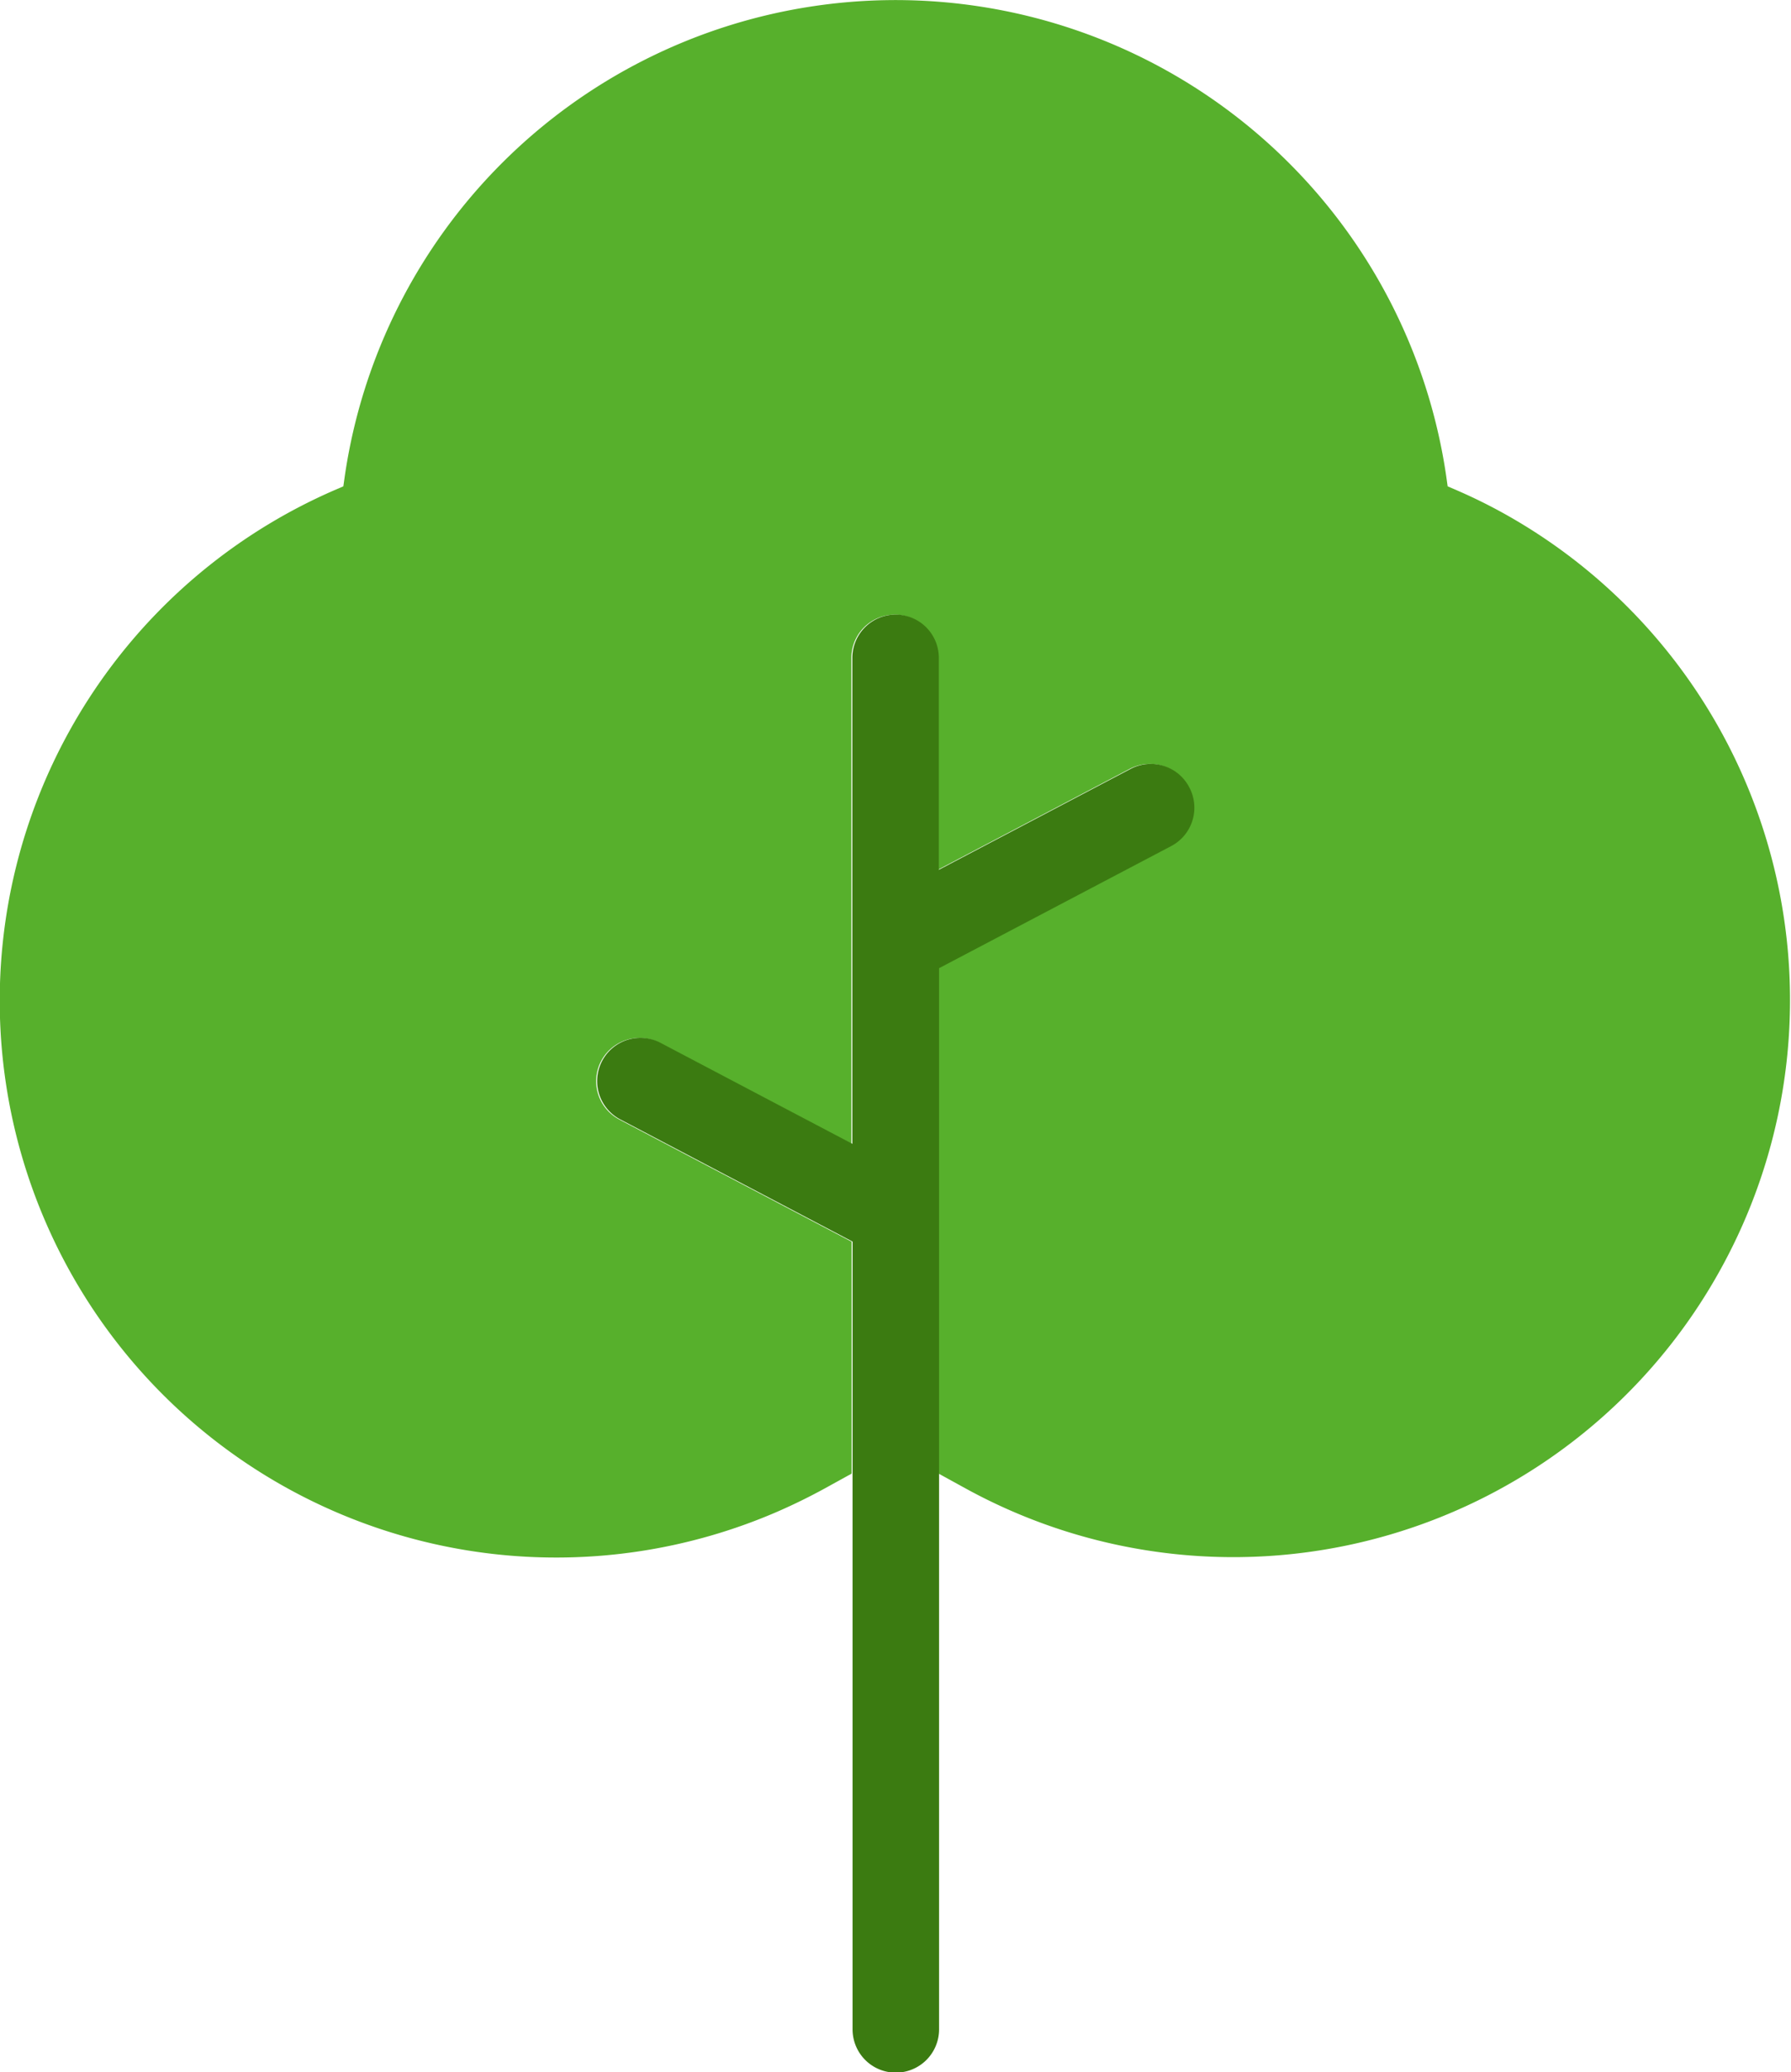
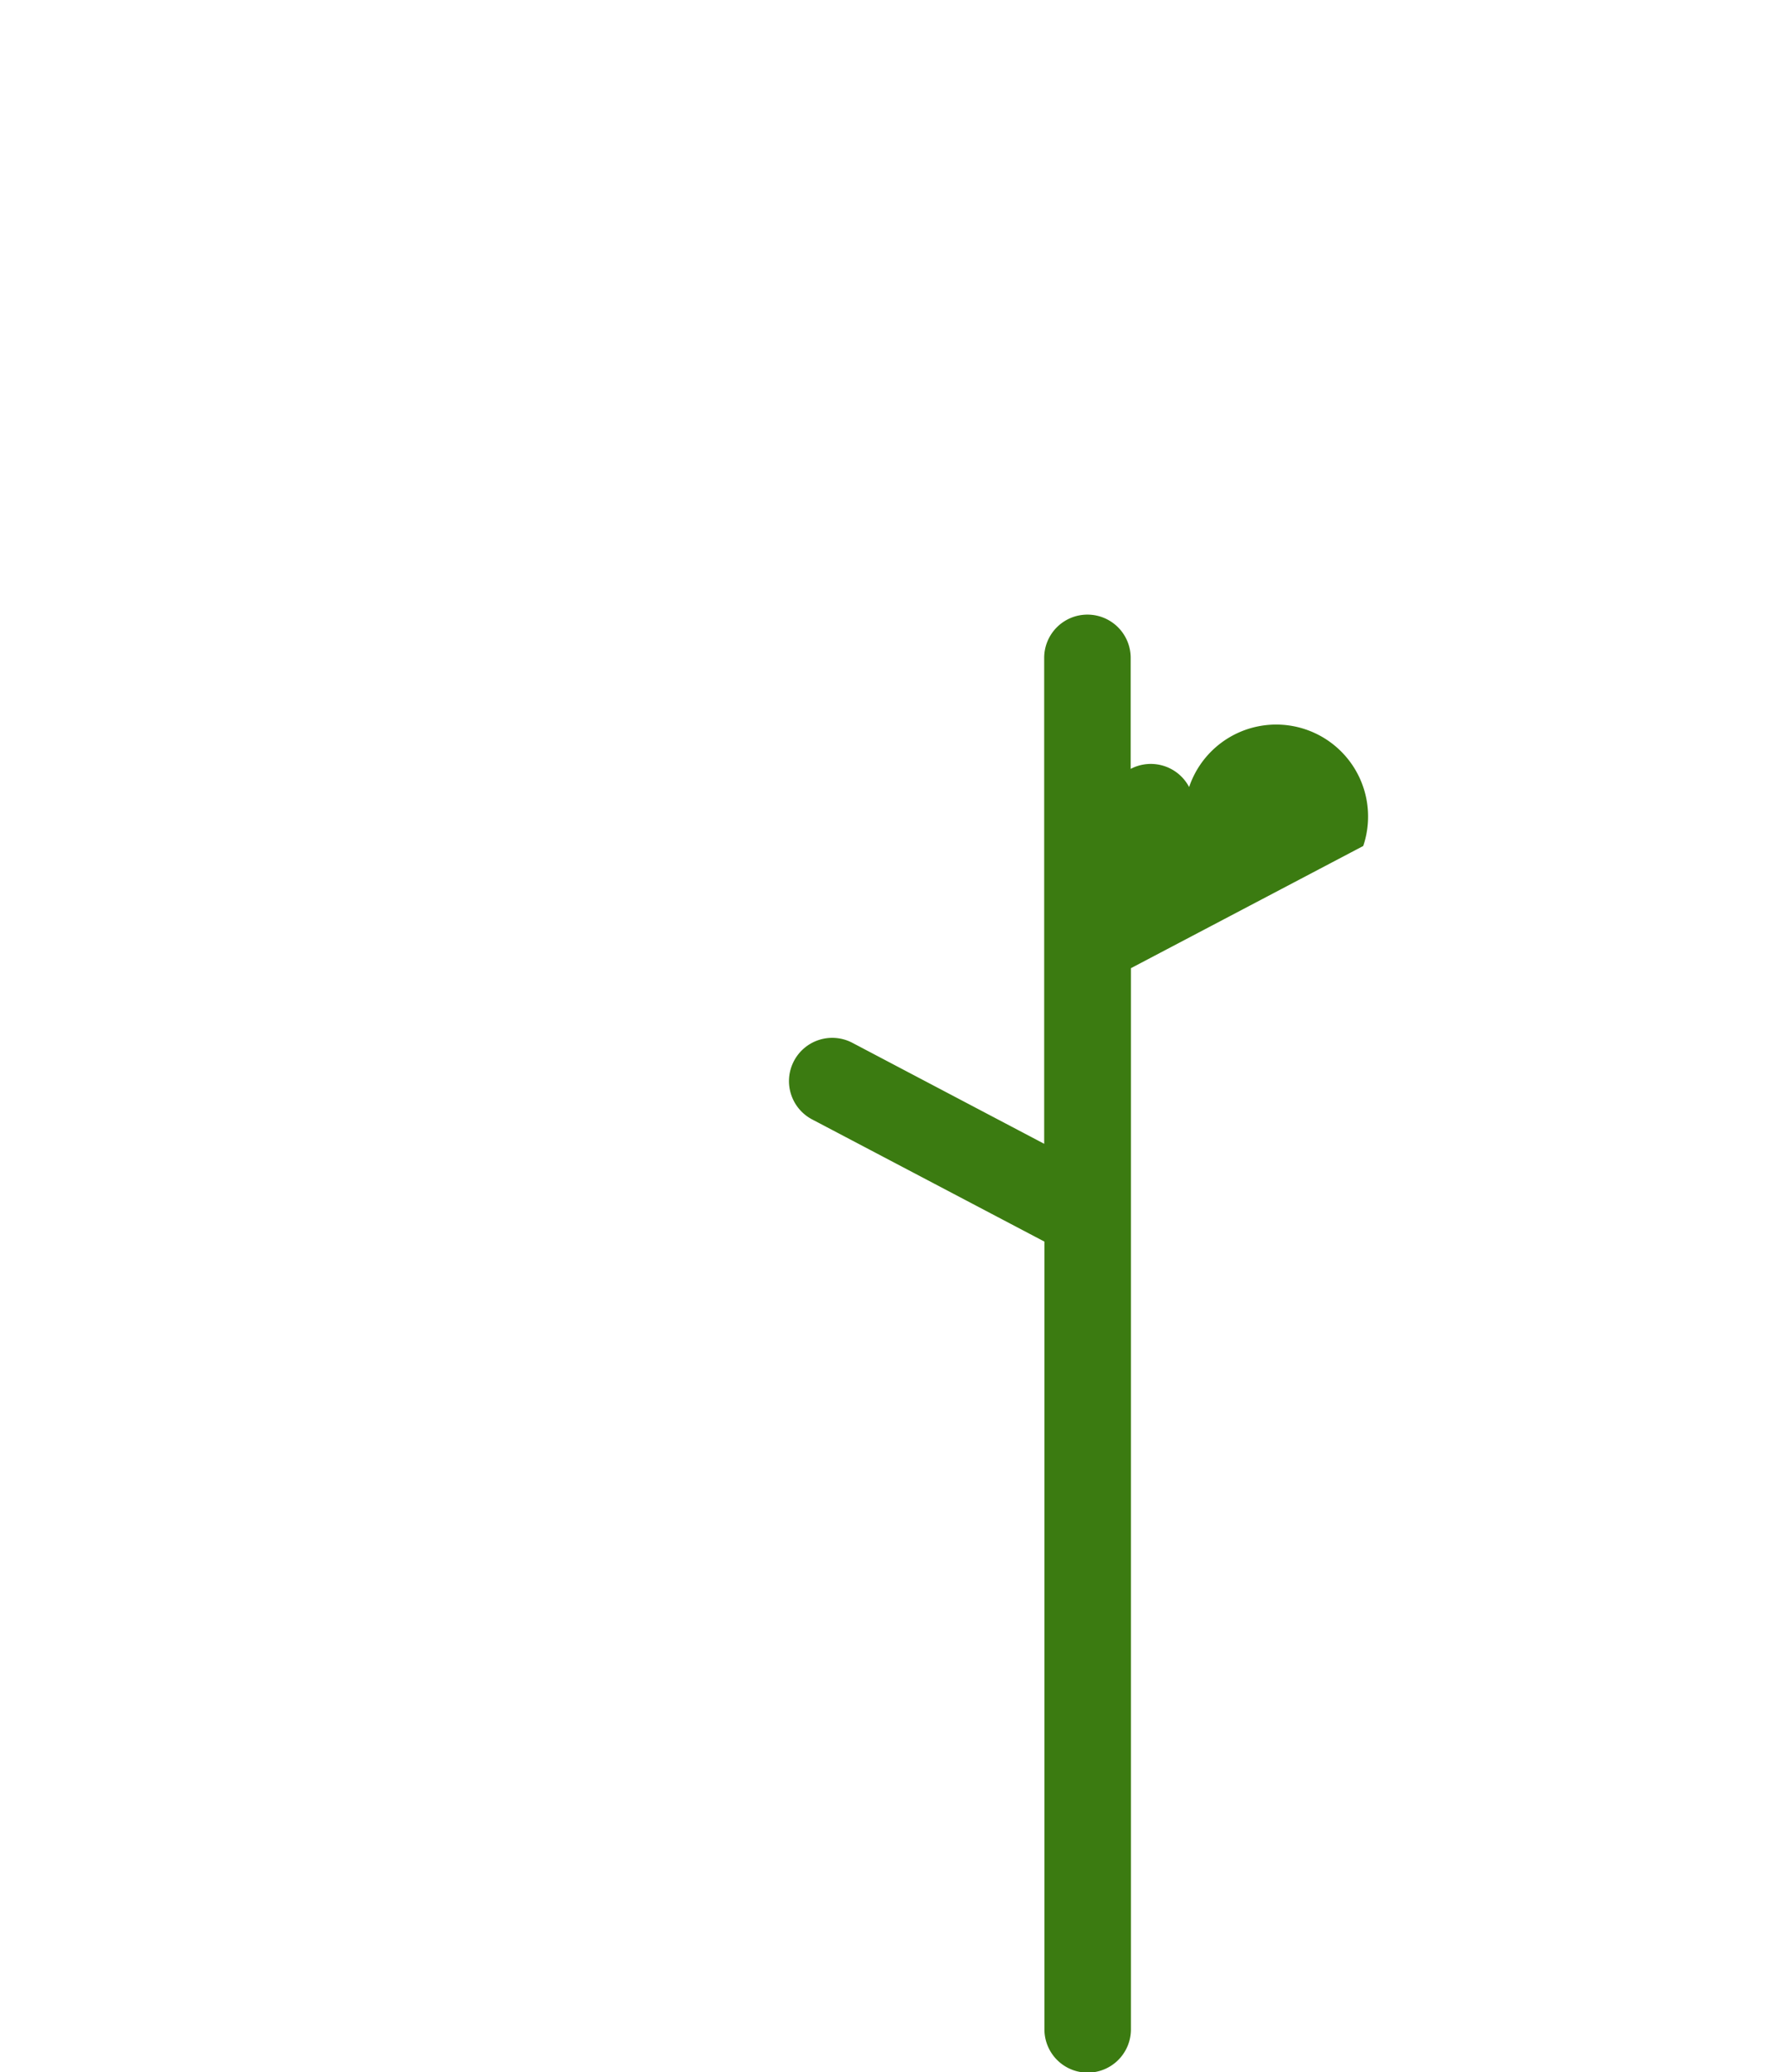
<svg xmlns="http://www.w3.org/2000/svg" width="22.404" height="25.91" viewBox="0 0 22.404 25.91">
  <g id="Grupo_523" data-name="Grupo 523" transform="translate(117.288 154.671)">
-     <path id="Caminho_563" data-name="Caminho 563" d="M-98.489-148.258q-.279-.154-.572-.281h0l-.118-.051-.018-.128a6.961,6.961,0,0,0-7.9-5.878,6.961,6.961,0,0,0-5.878,5.878l-.018.128-.118.051a6.96,6.96,0,0,0-3.6,9.163,6.96,6.96,0,0,0,9.163,3.6q.292-.128.572-.281l.341-.188v-2.9l-2.906-1.528a.541.541,0,0,1-.227-.731.541.541,0,0,1,.73-.227l2.4,1.263v-6.078a.541.541,0,0,1,.539-.539.541.541,0,0,1,.543.539v2.651l2.4-1.262a.542.542,0,0,1,.731.227.542.542,0,0,1-.228.731l-2.906,1.528v4.11h0v2.209l.344.189a6.96,6.96,0,0,0,9.453-2.742A6.96,6.96,0,0,0-98.489-148.258Z" fill="#57b02c" />
-     <path id="Caminho_564" data-name="Caminho 564" d="M-100.134-142.483a.542.542,0,0,0-.731-.227l-2.4,1.262V-144.1a.541.541,0,0,0-.543-.539.541.541,0,0,0-.539.539v6.078l-2.4-1.263a.541.541,0,0,0-.73.227.541.541,0,0,0,.227.731l2.906,1.528v2.9l0,0v6.948a.541.541,0,0,0,.539.543.541.541,0,0,0,.543-.539v-8.291l0,0v-4.98l2.906-1.528A.542.542,0,0,0-100.134-142.483Z" transform="translate(-2.279 -2.347)" fill="#3b7b11" />
+     <path id="Caminho_564" data-name="Caminho 564" d="M-100.134-142.483a.542.542,0,0,0-.731-.227V-144.1a.541.541,0,0,0-.543-.539.541.541,0,0,0-.539.539v6.078l-2.4-1.263a.541.541,0,0,0-.73.227.541.541,0,0,0,.227.731l2.906,1.528v2.9l0,0v6.948a.541.541,0,0,0,.539.543.541.541,0,0,0,.543-.539v-8.291l0,0v-4.98l2.906-1.528A.542.542,0,0,0-100.134-142.483Z" transform="translate(-2.279 -2.347)" fill="#3b7b11" />
  </g>
</svg>